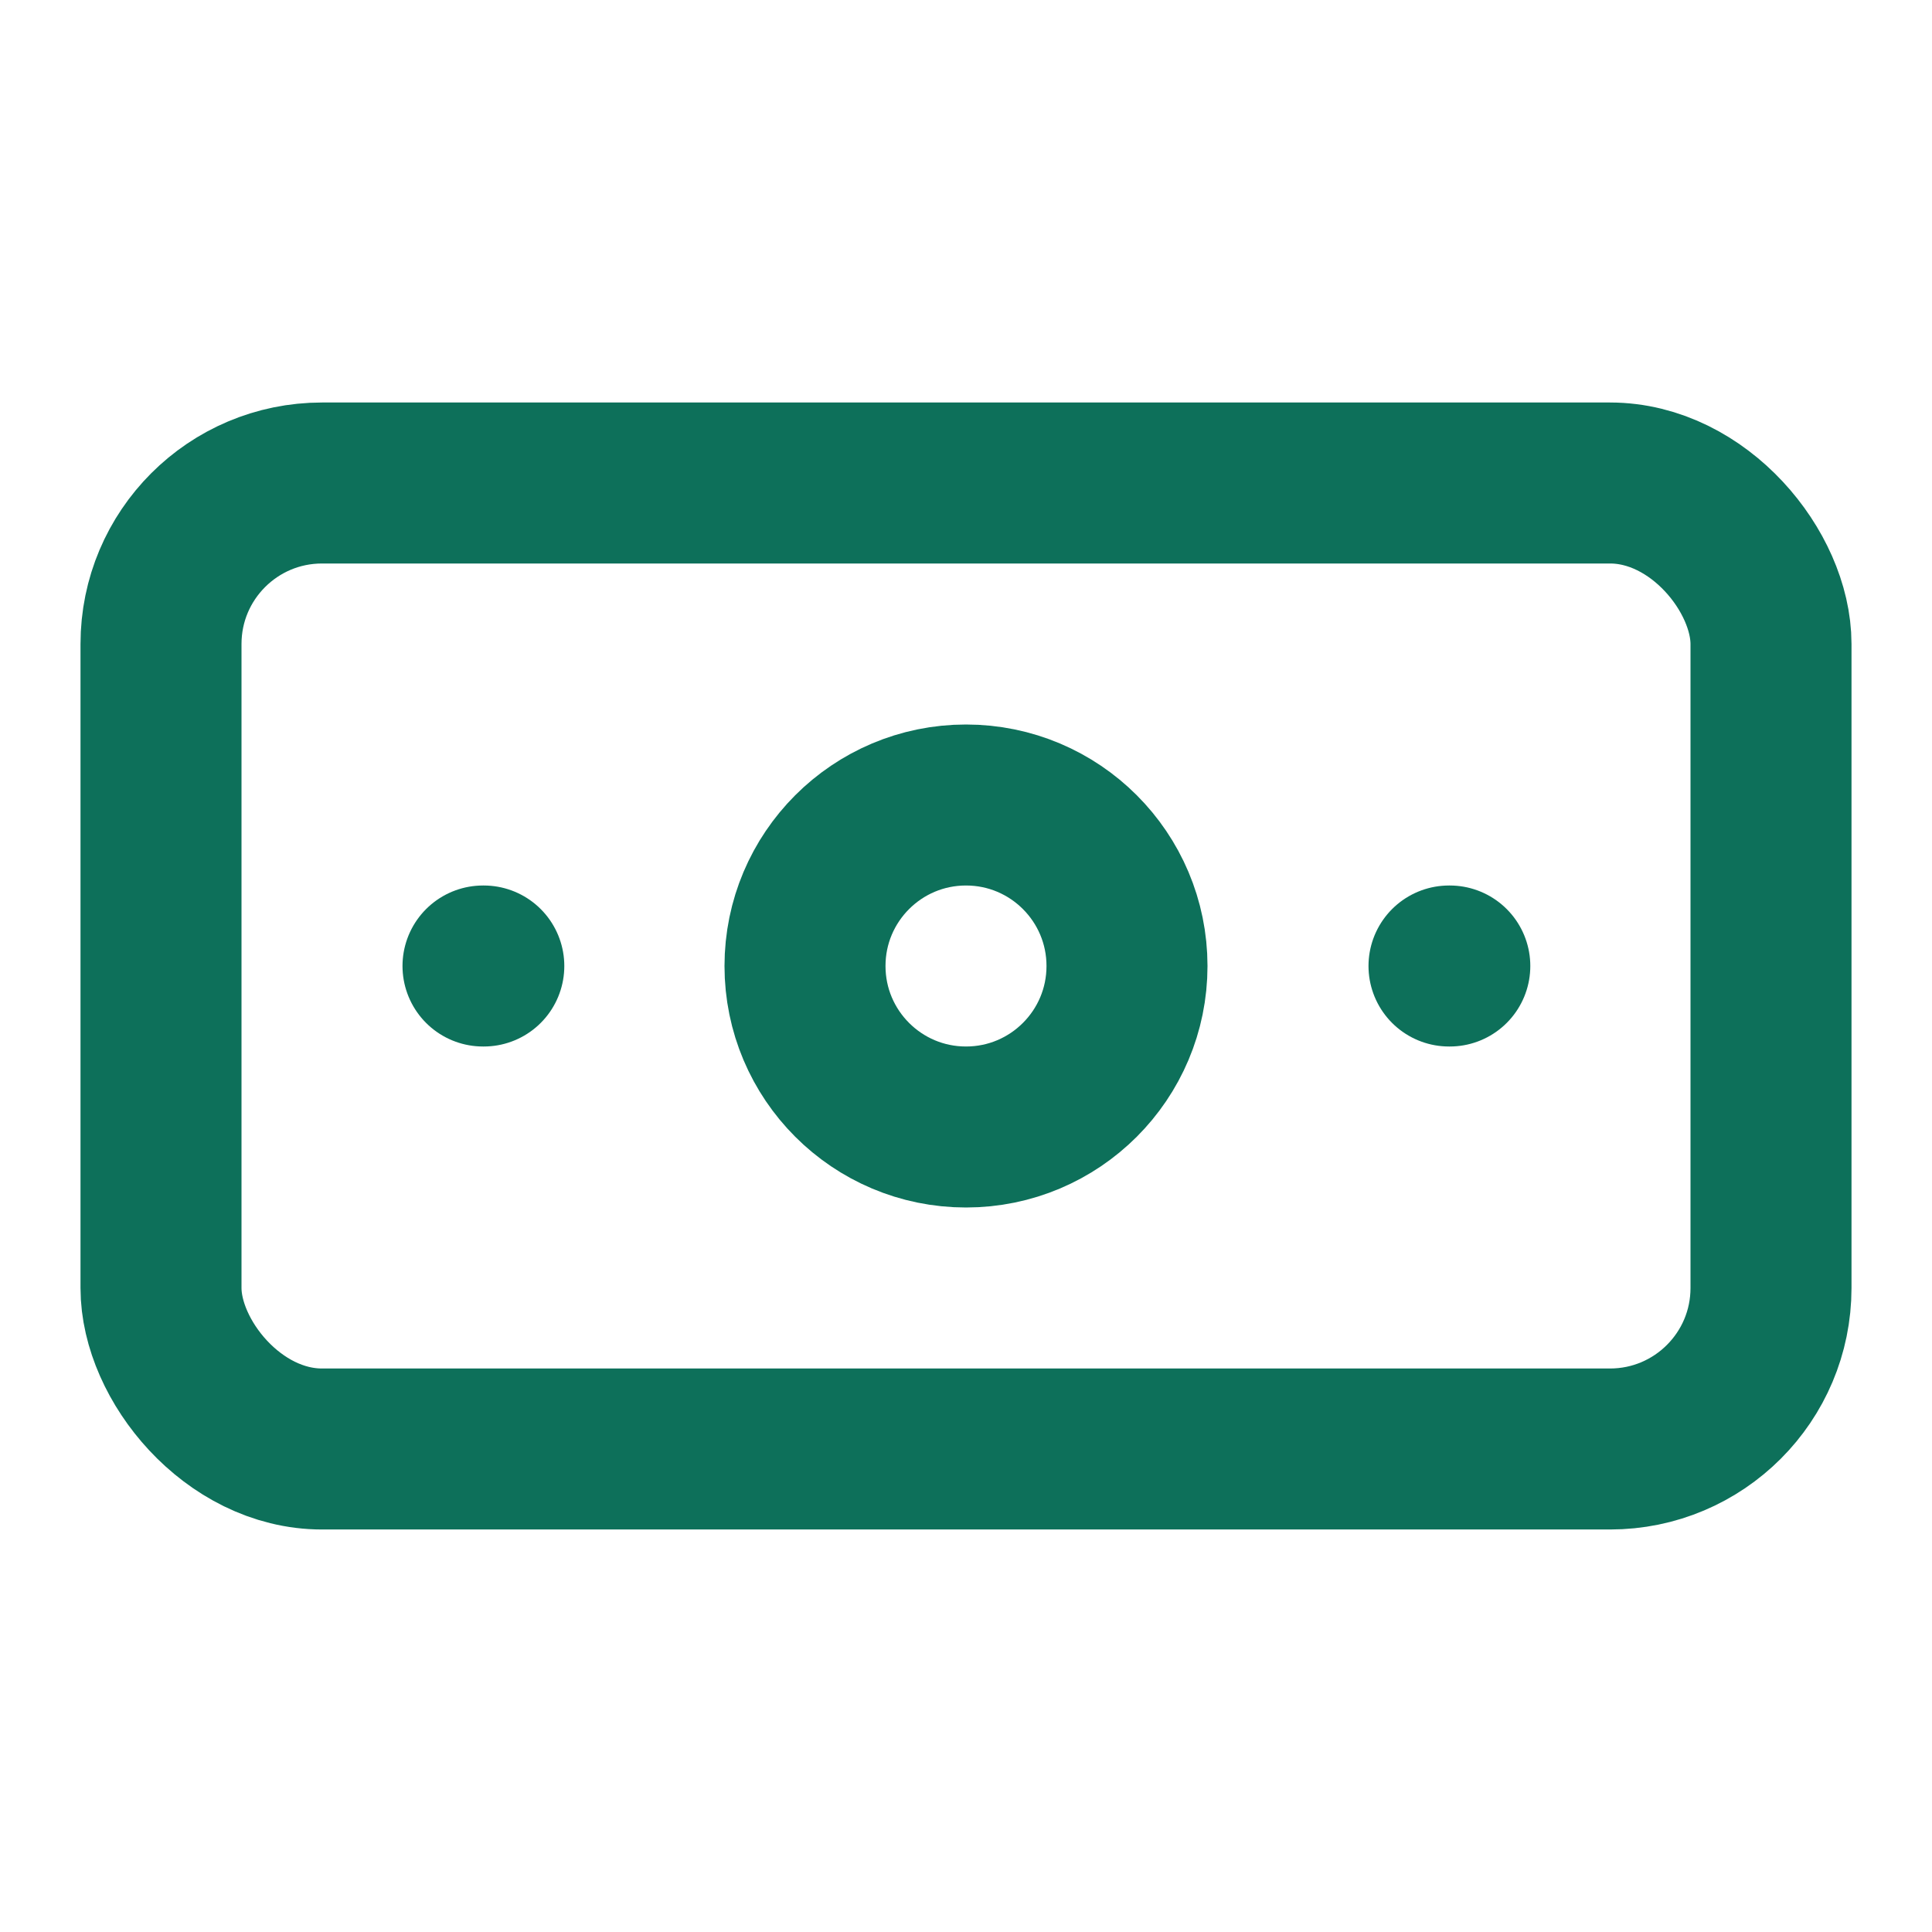
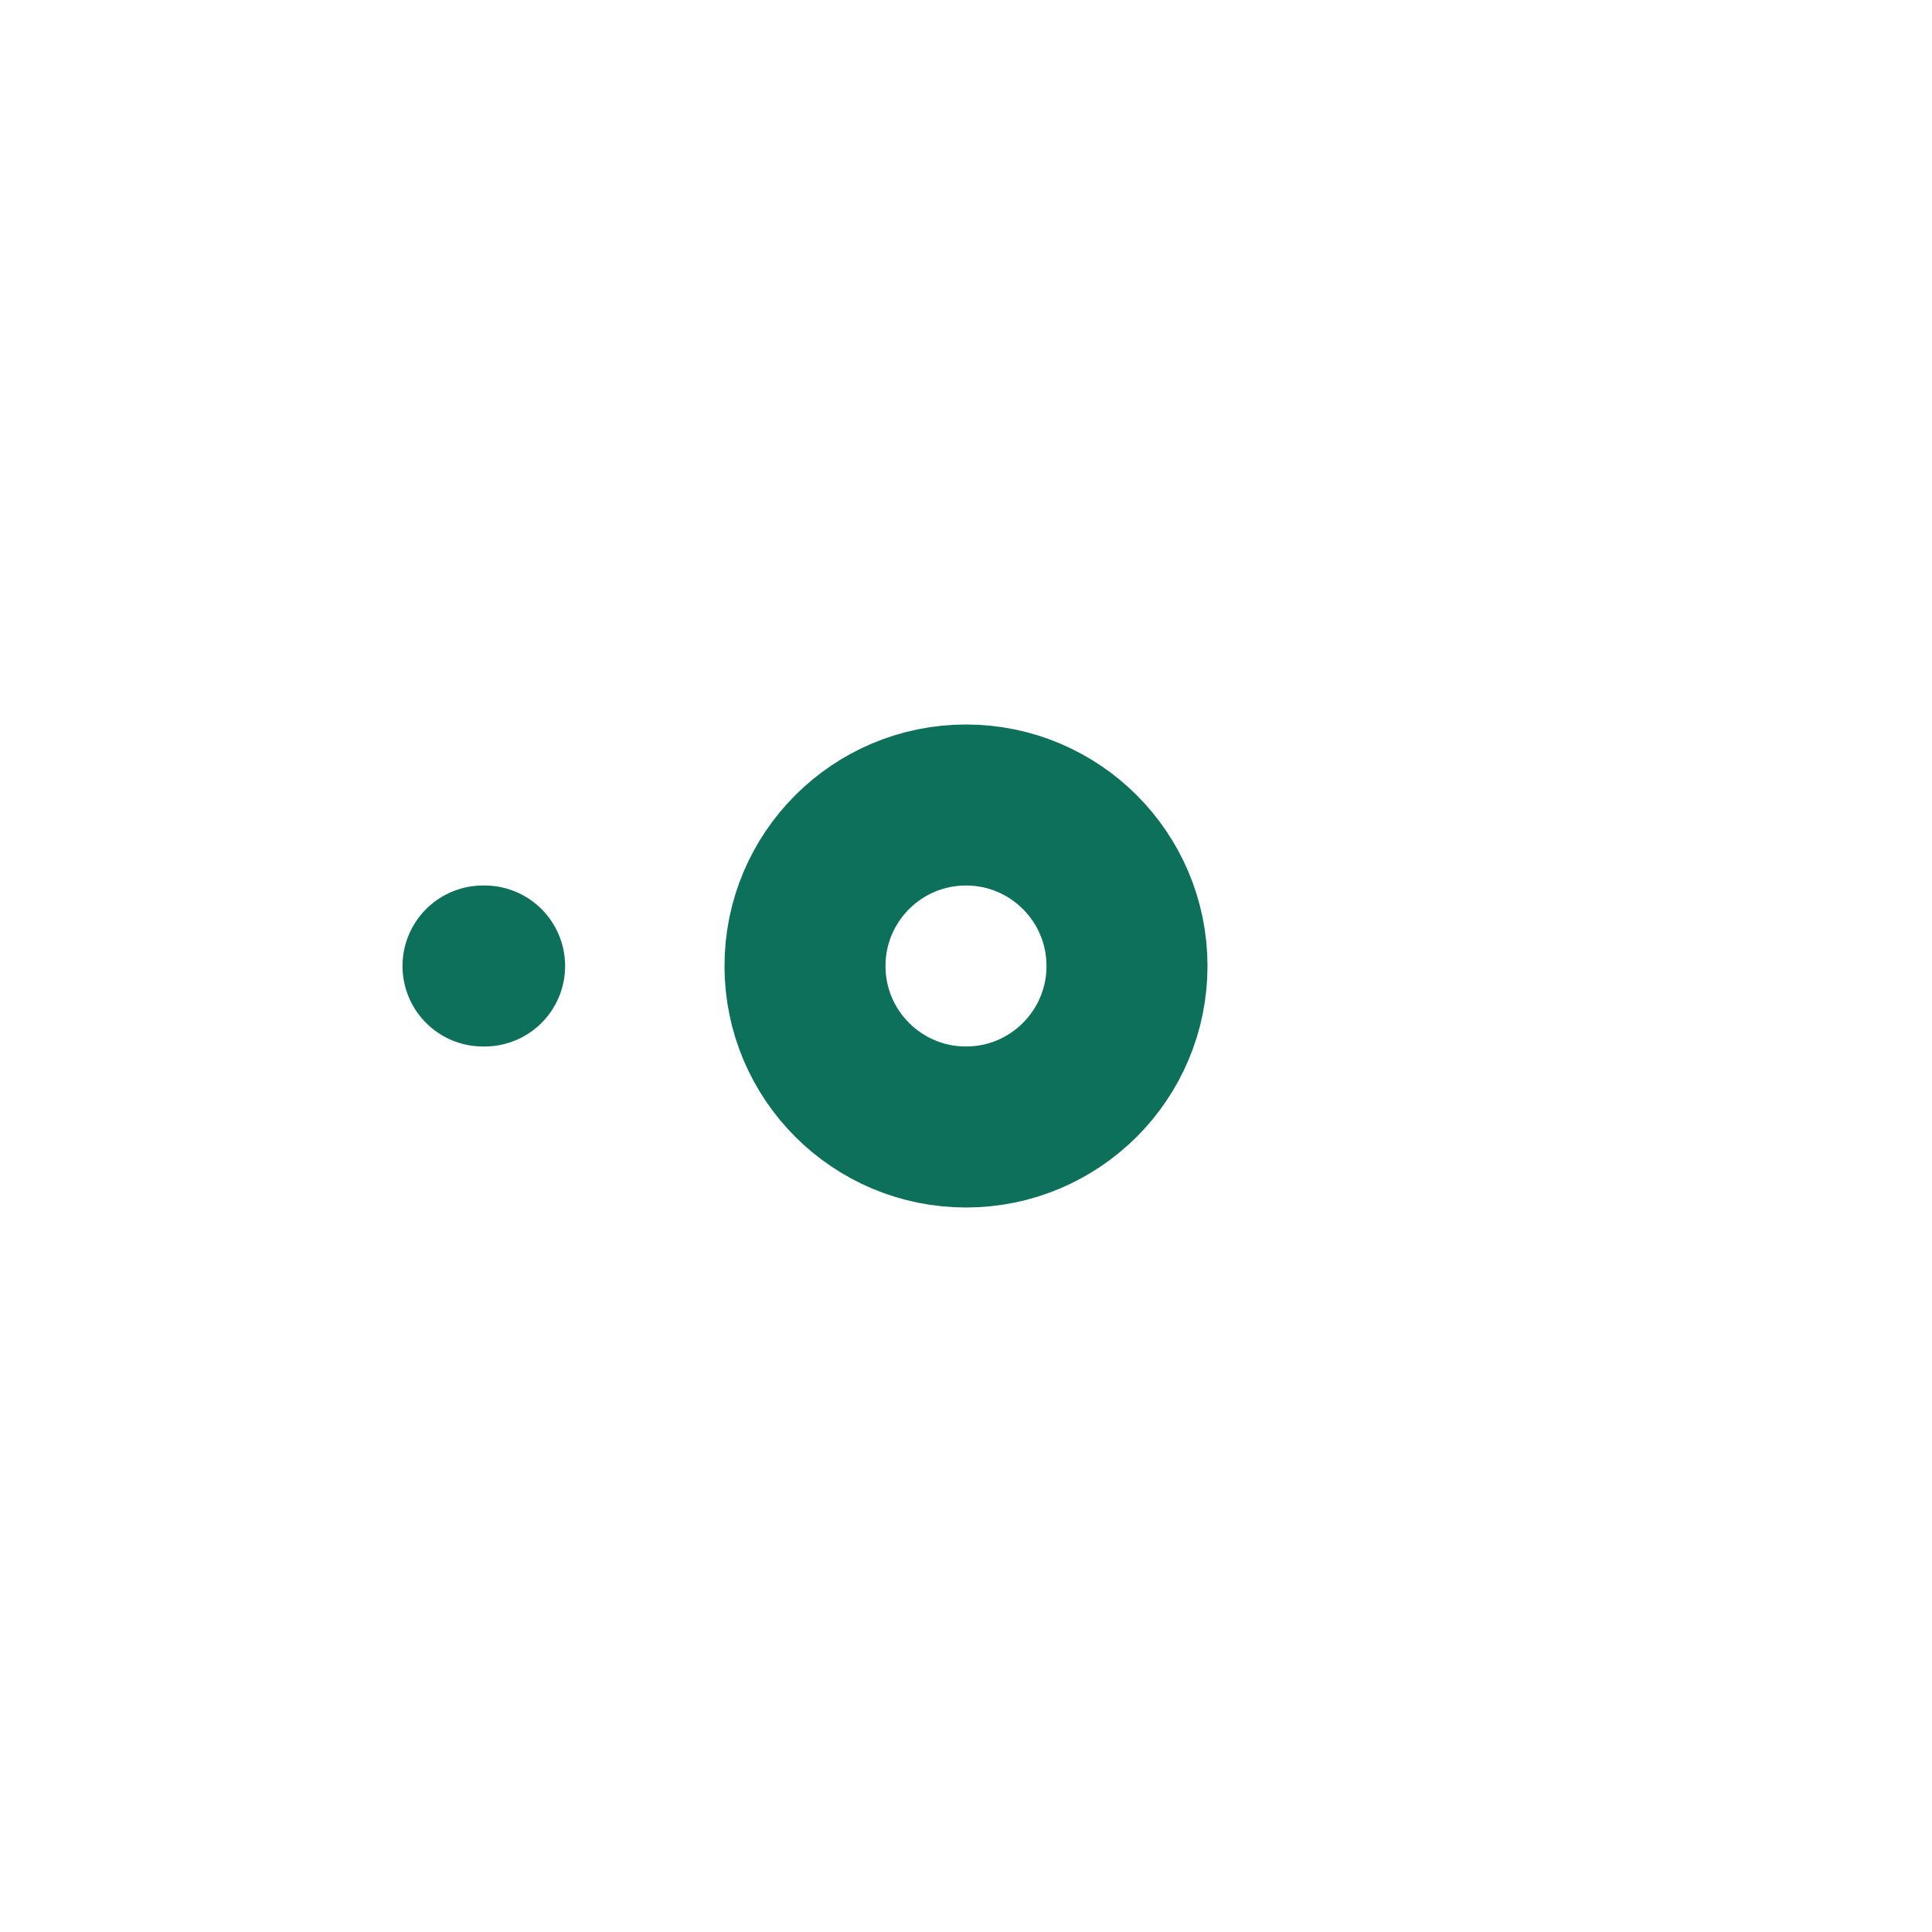
<svg xmlns="http://www.w3.org/2000/svg" width="48" height="48" viewBox="0 0 24 24" fill="none" stroke="#0d705a" stroke-width="2" stroke-linecap="round" stroke-linejoin="round">
-   <rect width="20" height="12" x="2" y="6" rx="2" />
  <circle cx="12" cy="12" r="2" />
-   <path d="M6 12h.01M18 12h.01" />
+   <path d="M6 12h.01h.01" />
</svg>